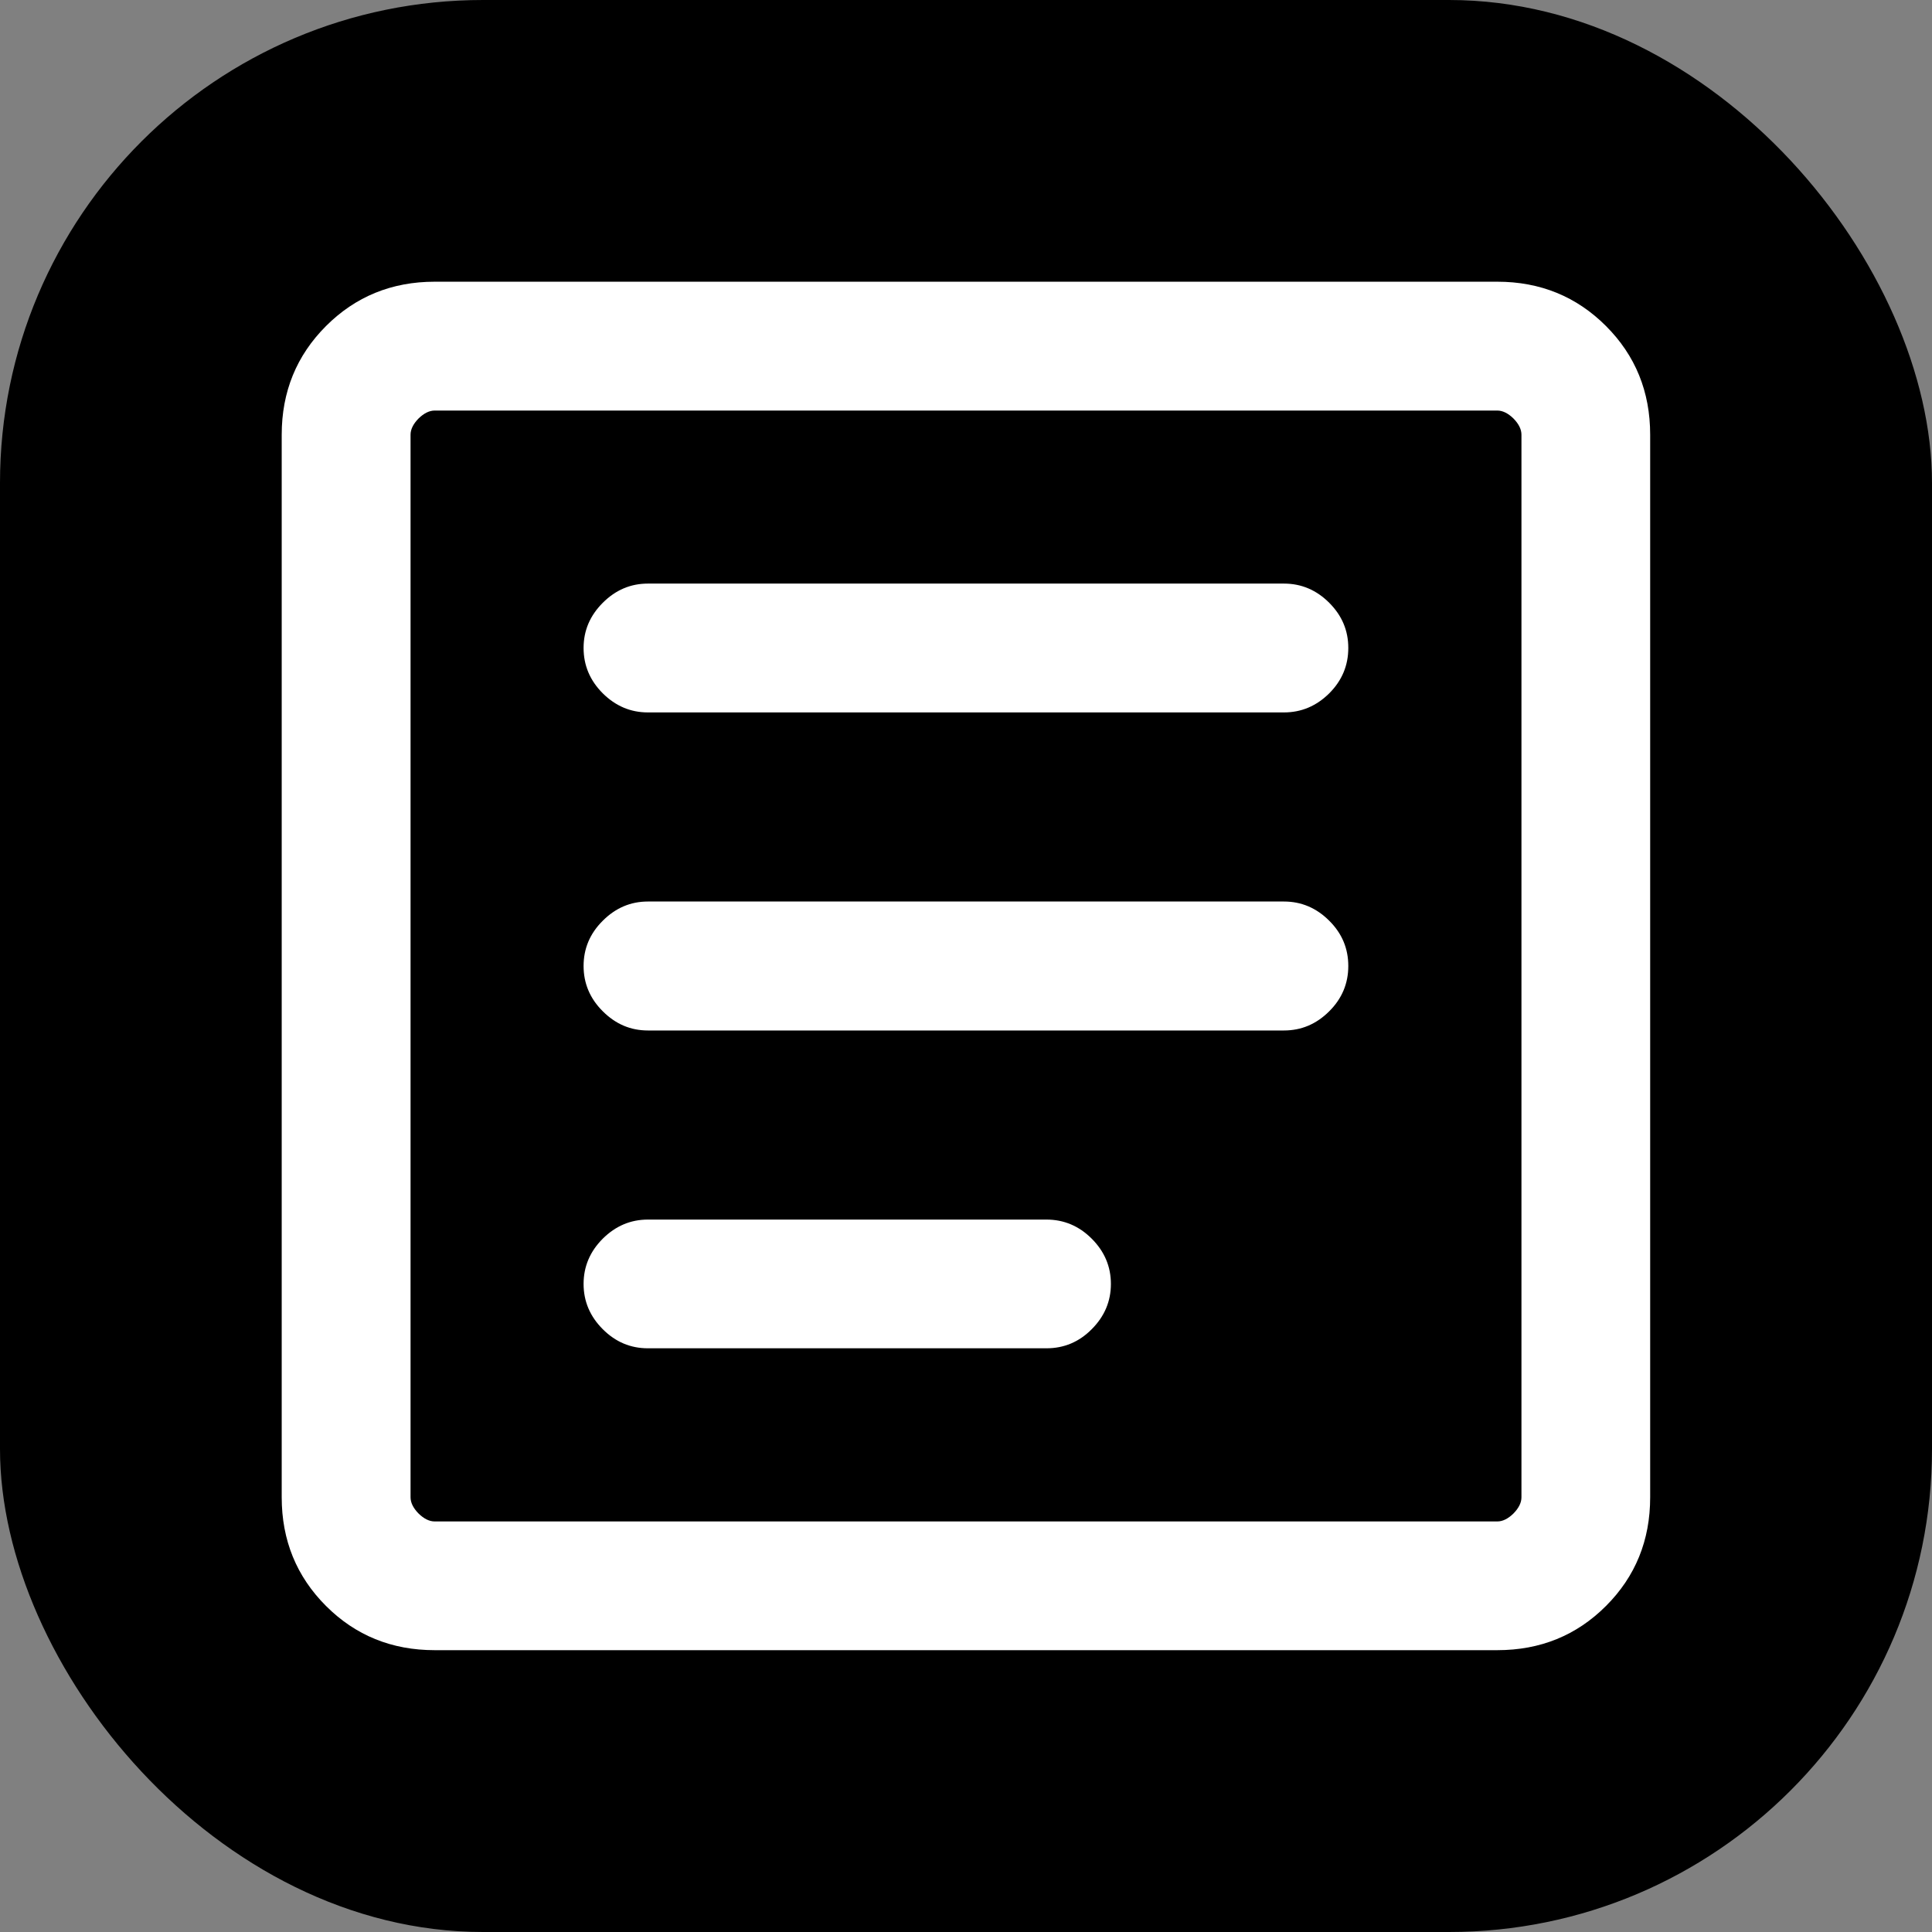
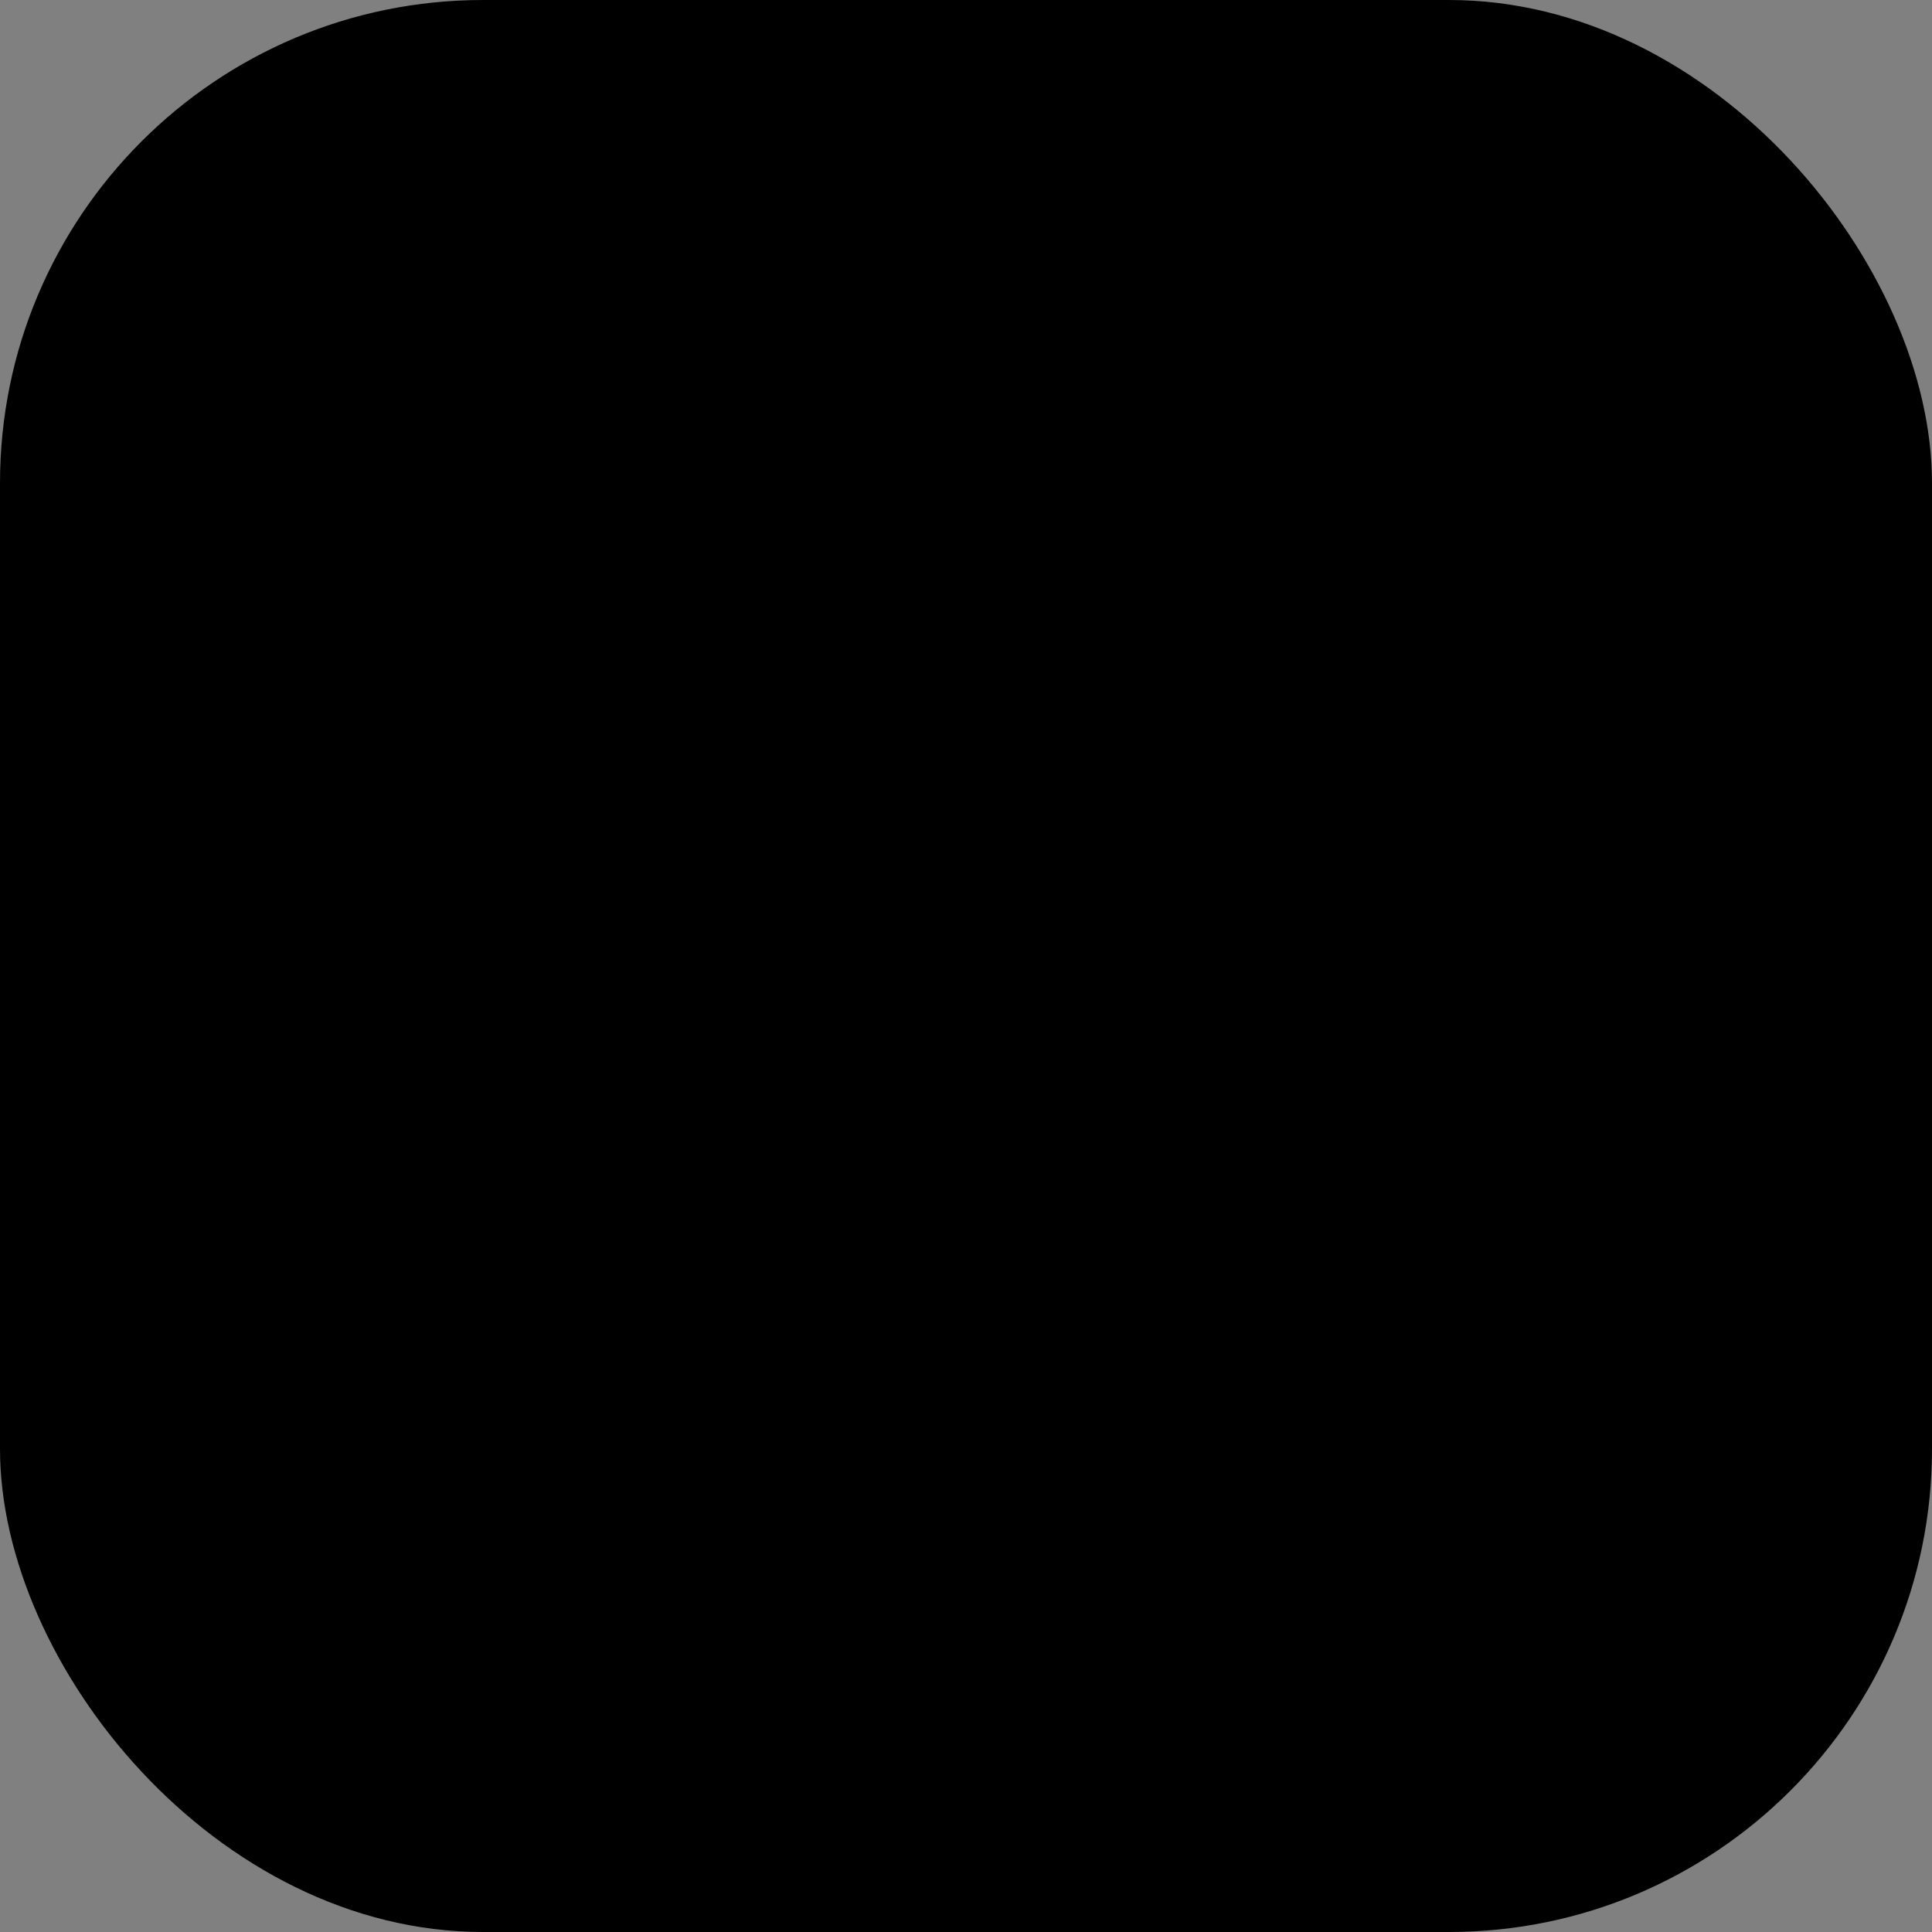
<svg xmlns="http://www.w3.org/2000/svg" width="16" height="16" viewBox="0 0 16 16" fill="none">
  <rect x="0" y="0" width="16" height="16" fill="#808080" stroke="none" />
  <rect width="16" height="16" rx="4" fill="currentColor" />
  <mask id="mask0_81_9671" style="mask-type:alpha" maskUnits="userSpaceOnUse" x="0" y="0" width="16" height="16">
    <rect width="16" height="16" fill="#fff" />
  </mask>
  <g mask="url(#mask0_81_9671)">
-     <path d="M5.366 11.166H8.666C8.811 11.166 8.936 11.114 9.041 11.008C9.147 10.902 9.2 10.777 9.2 10.633C9.2 10.489 9.147 10.364 9.041 10.258C8.936 10.153 8.811 10.1 8.666 10.1H5.366C5.222 10.1 5.098 10.153 4.992 10.258C4.886 10.364 4.833 10.489 4.833 10.633C4.833 10.777 4.886 10.902 4.992 11.008C5.098 11.114 5.222 11.166 5.366 11.166ZM5.366 8.534H10.633C10.777 8.534 10.902 8.481 11.008 8.375C11.114 8.27 11.166 8.144 11.166 8C11.166 7.855 11.114 7.73 11.008 7.625C10.902 7.519 10.777 7.466 10.633 7.466H5.366C5.222 7.466 5.098 7.519 4.992 7.625C4.886 7.73 4.833 7.855 4.833 8C4.833 8.144 4.886 8.27 4.992 8.375C5.098 8.481 5.222 8.534 5.366 8.534ZM5.366 5.9H10.633C10.777 5.9 10.902 5.847 11.008 5.742C11.114 5.636 11.166 5.511 11.166 5.366C11.166 5.222 11.114 5.098 11.008 4.992C10.902 4.886 10.777 4.833 10.633 4.833H5.366C5.222 4.833 5.098 4.886 4.992 4.992C4.886 5.098 4.833 5.222 4.833 5.366C4.833 5.511 4.886 5.636 4.992 5.742C5.098 5.847 5.222 5.9 5.366 5.9ZM3.6 13.666C3.244 13.666 2.944 13.544 2.7 13.3C2.456 13.056 2.333 12.756 2.333 12.4V3.6C2.333 3.244 2.456 2.944 2.7 2.7C2.944 2.456 3.244 2.333 3.6 2.333H12.4C12.756 2.333 13.056 2.456 13.3 2.7C13.544 2.944 13.666 3.244 13.666 3.6V12.4C13.666 12.756 13.544 13.056 13.3 13.3C13.056 13.544 12.756 13.666 12.4 13.666H3.6ZM3.6 12.6H12.4C12.444 12.6 12.489 12.578 12.534 12.534C12.578 12.489 12.6 12.444 12.6 12.4V3.6C12.6 3.556 12.578 3.511 12.534 3.466C12.489 3.422 12.444 3.4 12.4 3.4H3.6C3.556 3.4 3.511 3.422 3.466 3.466C3.422 3.511 3.4 3.556 3.4 3.6V12.4C3.4 12.444 3.422 12.489 3.466 12.534C3.511 12.578 3.556 12.6 3.6 12.6Z" fill="white" />
-   </g>
+     </g>
</svg>